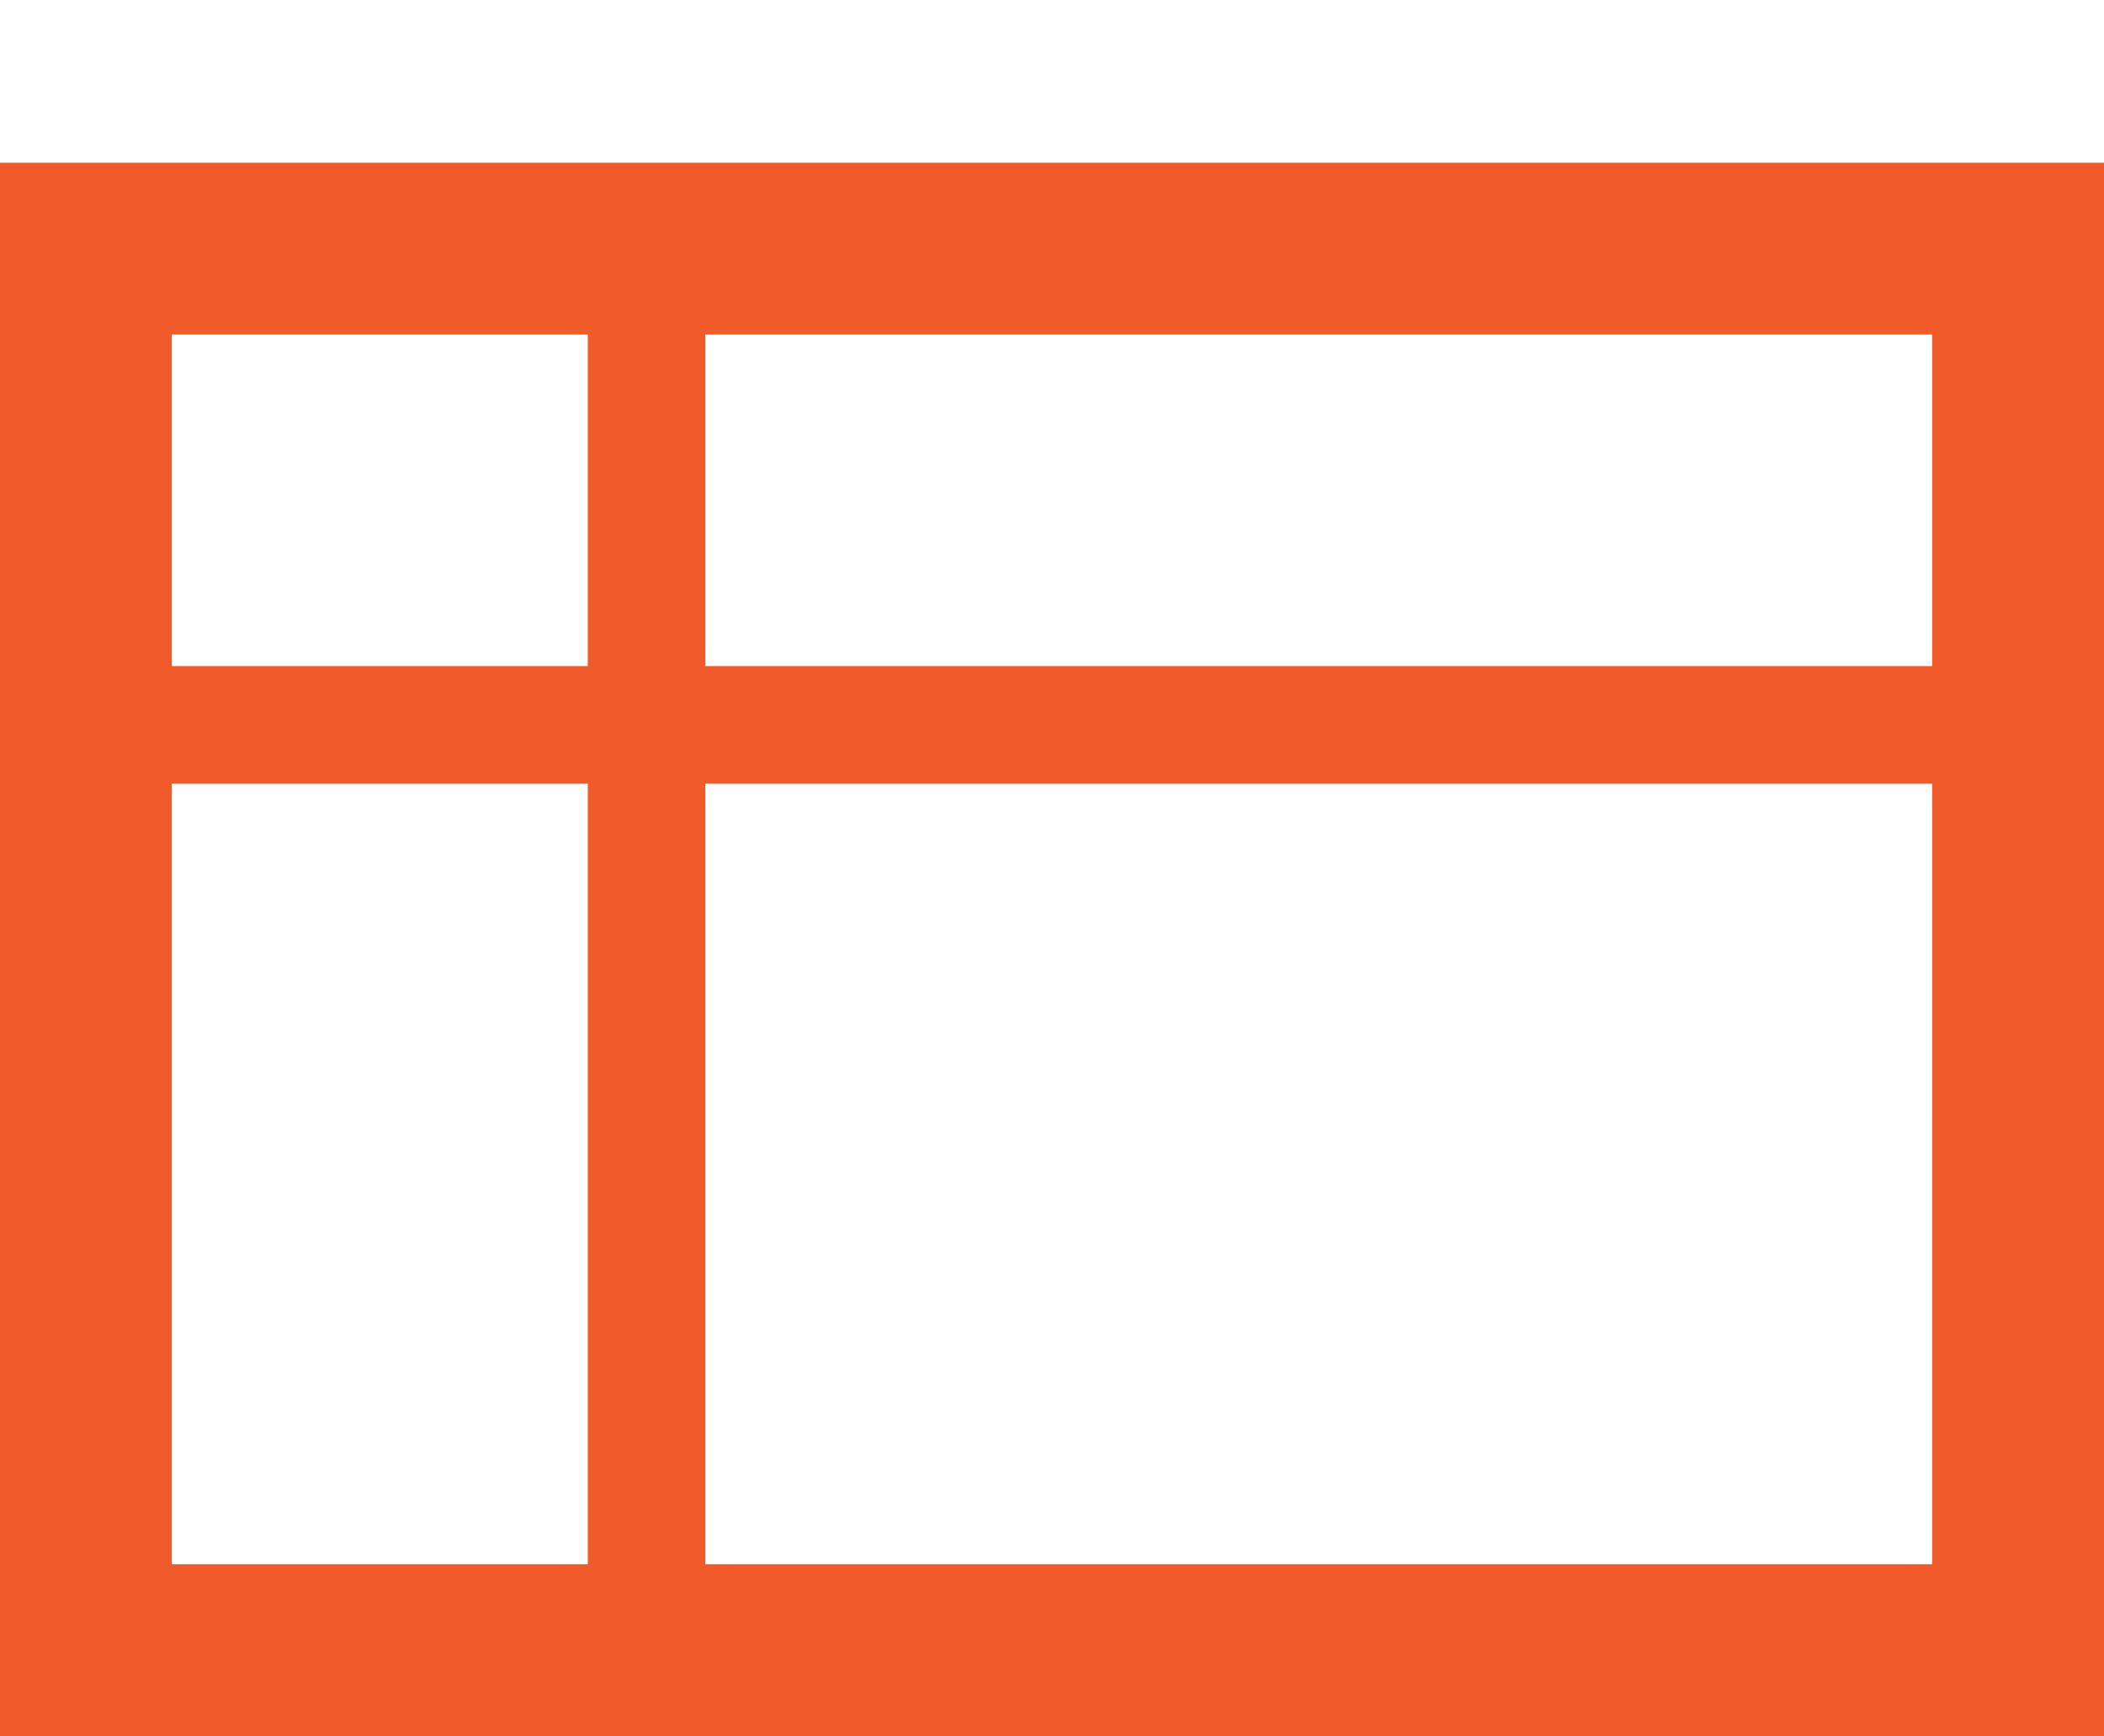
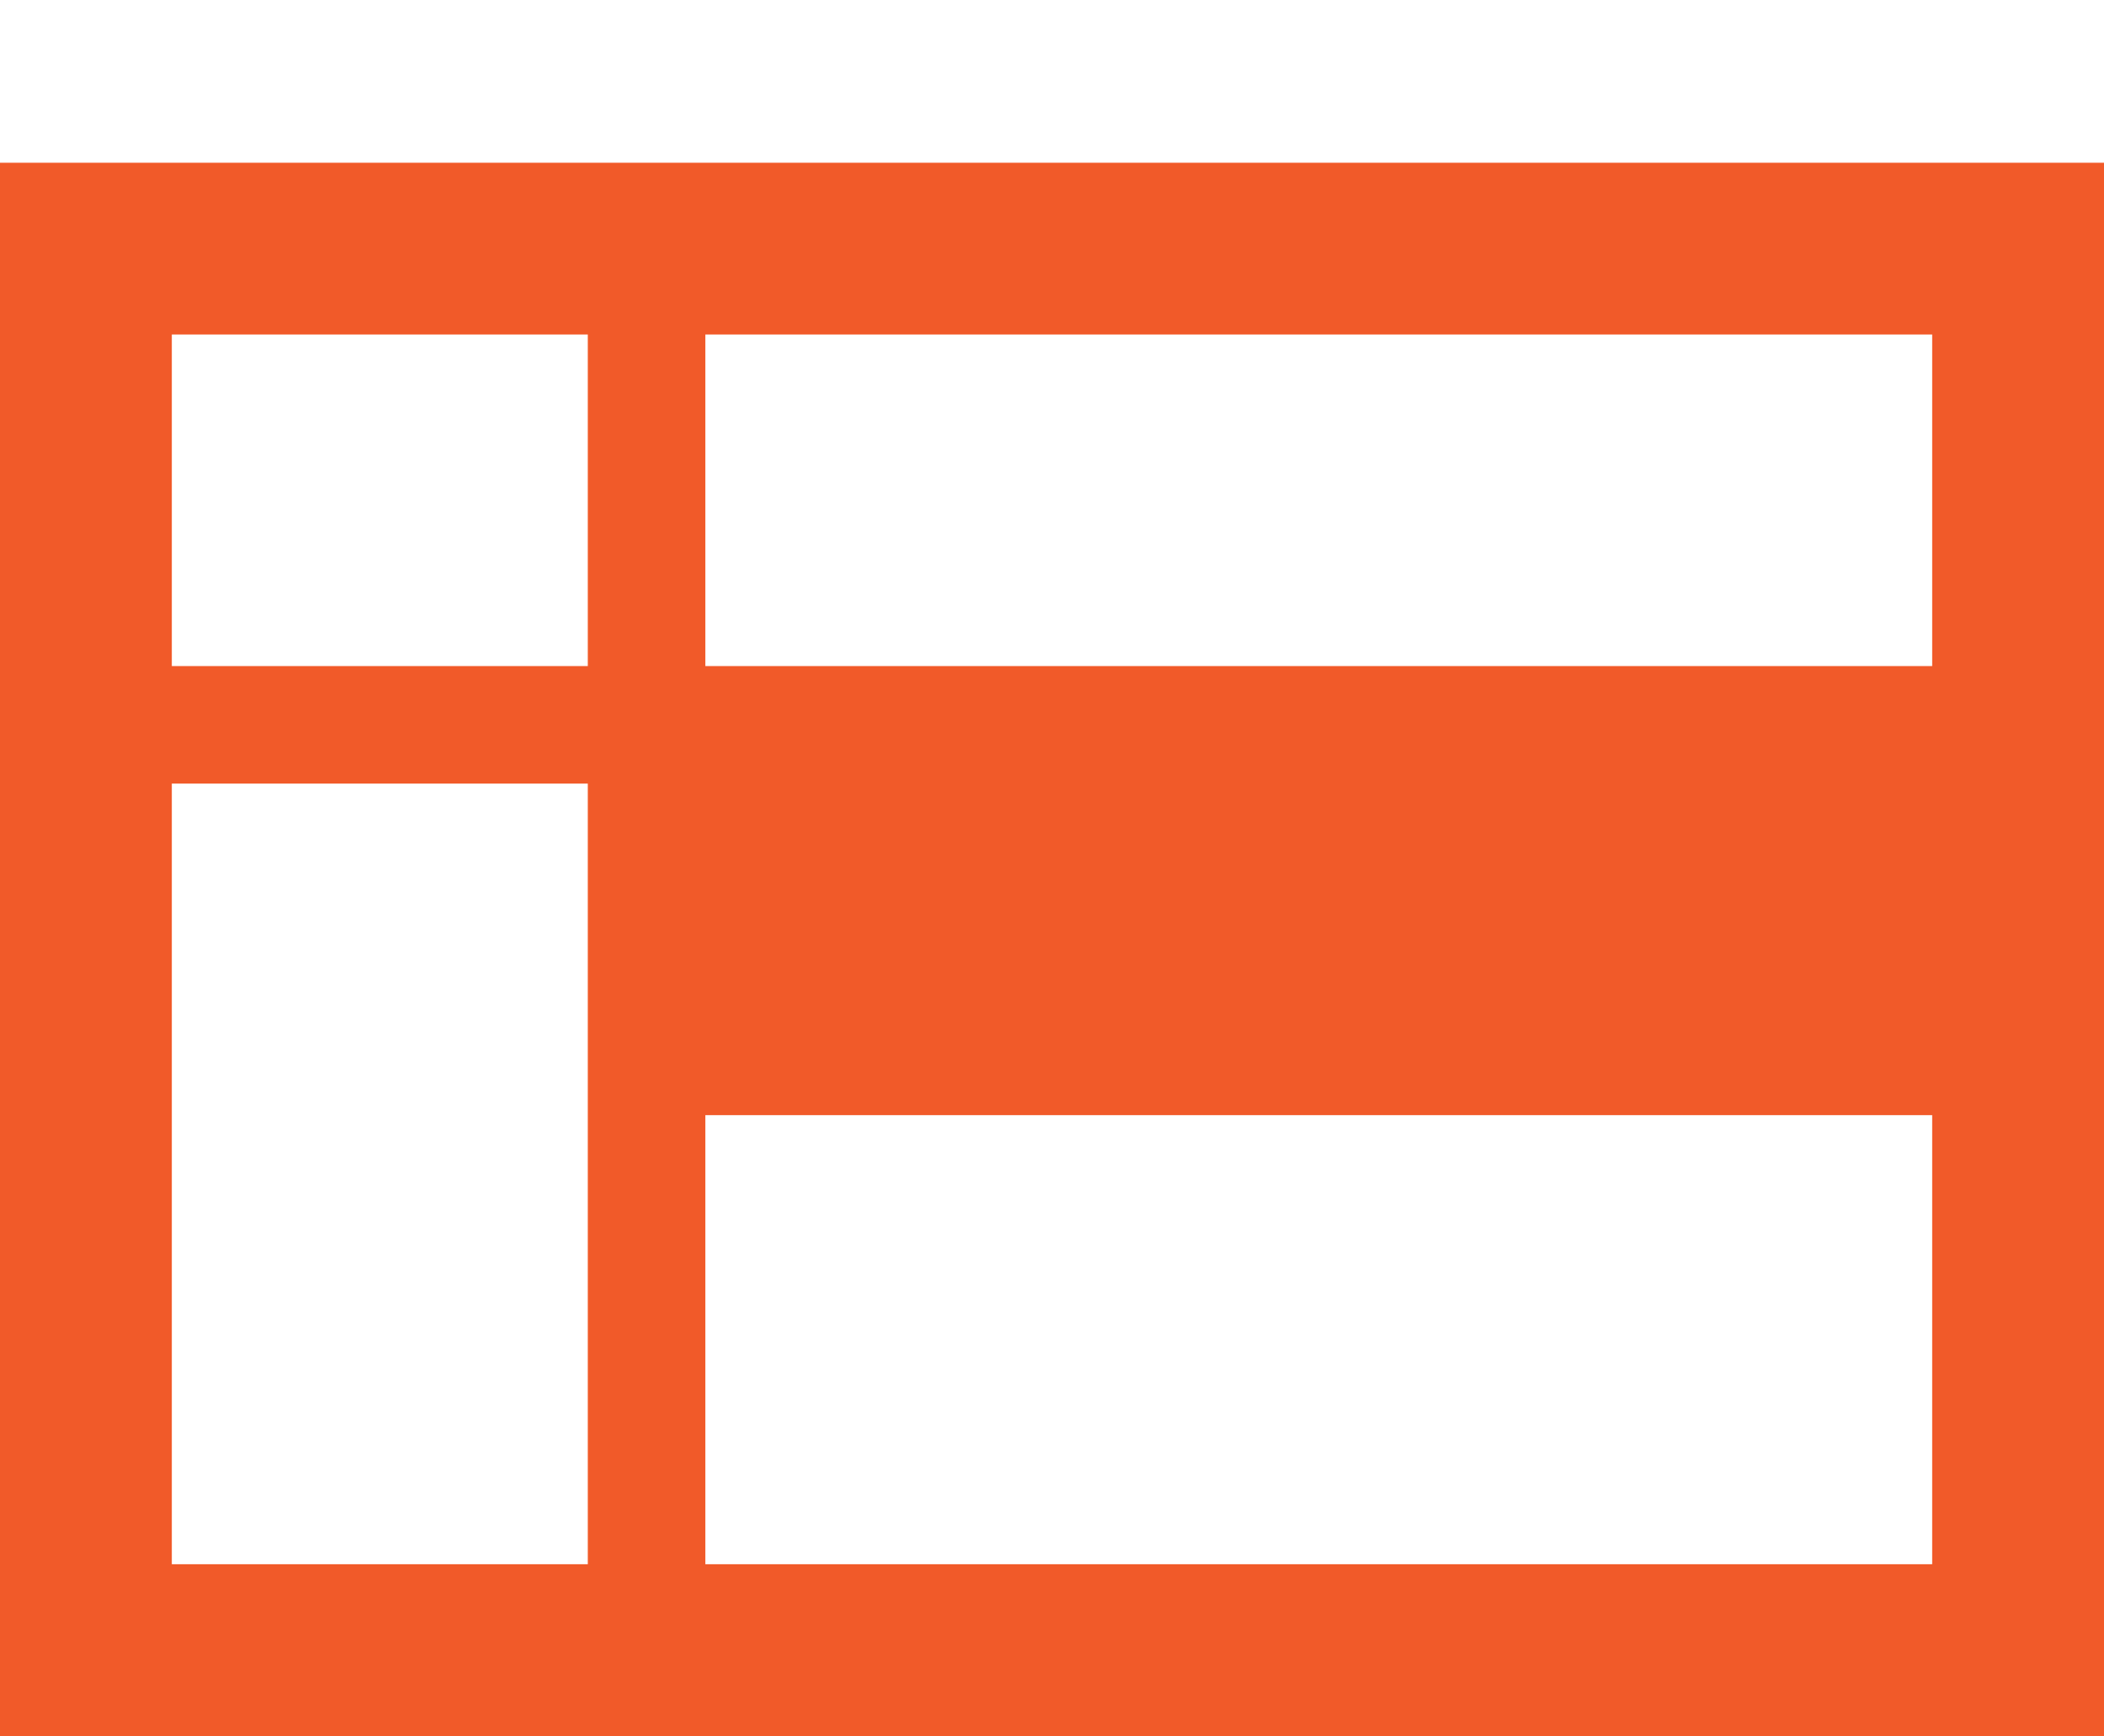
<svg xmlns="http://www.w3.org/2000/svg" version="1.1" id="Layer_1" x="0px" y="0px" viewBox="0 0 6.98 5.76" style="enable-background:new 0 0 6.98 5.76;" xml:space="preserve">
  <style type="text/css">
	.st0{fill:#F15A29;}
</style>
  <g>
    <g>
-       <path class="st0" d="M0.57,0.54H0v0.57v1.1V2.6v1.1v0.39v1.67h3.3h0.39h2.72h0.57V5.19v-1.1V3.7V2.6V2.21V0.54H0.57z M0.57,1.11    h1.38v1.1H0.57V1.11z M1.95,4.09v1.1H0.57v-1.1V3.7V2.6h1.38v1.1V4.09z M6.41,4.09v1.1H2.34v-1.1V3.7V2.6h4.07v1.1V4.09z     M2.34,2.21v-1.1h4.07v1.1H2.34z" />
+       <path class="st0" d="M0.57,0.54H0v0.57v1.1V2.6v1.1v0.39v1.67h3.3h0.39h2.72h0.57V5.19v-1.1V3.7V2.6V2.21V0.54H0.57z M0.57,1.11    h1.38v1.1H0.57V1.11z M1.95,4.09v1.1H0.57v-1.1V3.7V2.6h1.38v1.1V4.09z M6.41,4.09v1.1H2.34v-1.1V3.7h4.07v1.1V4.09z     M2.34,2.21v-1.1h4.07v1.1H2.34z" />
    </g>
  </g>
</svg>